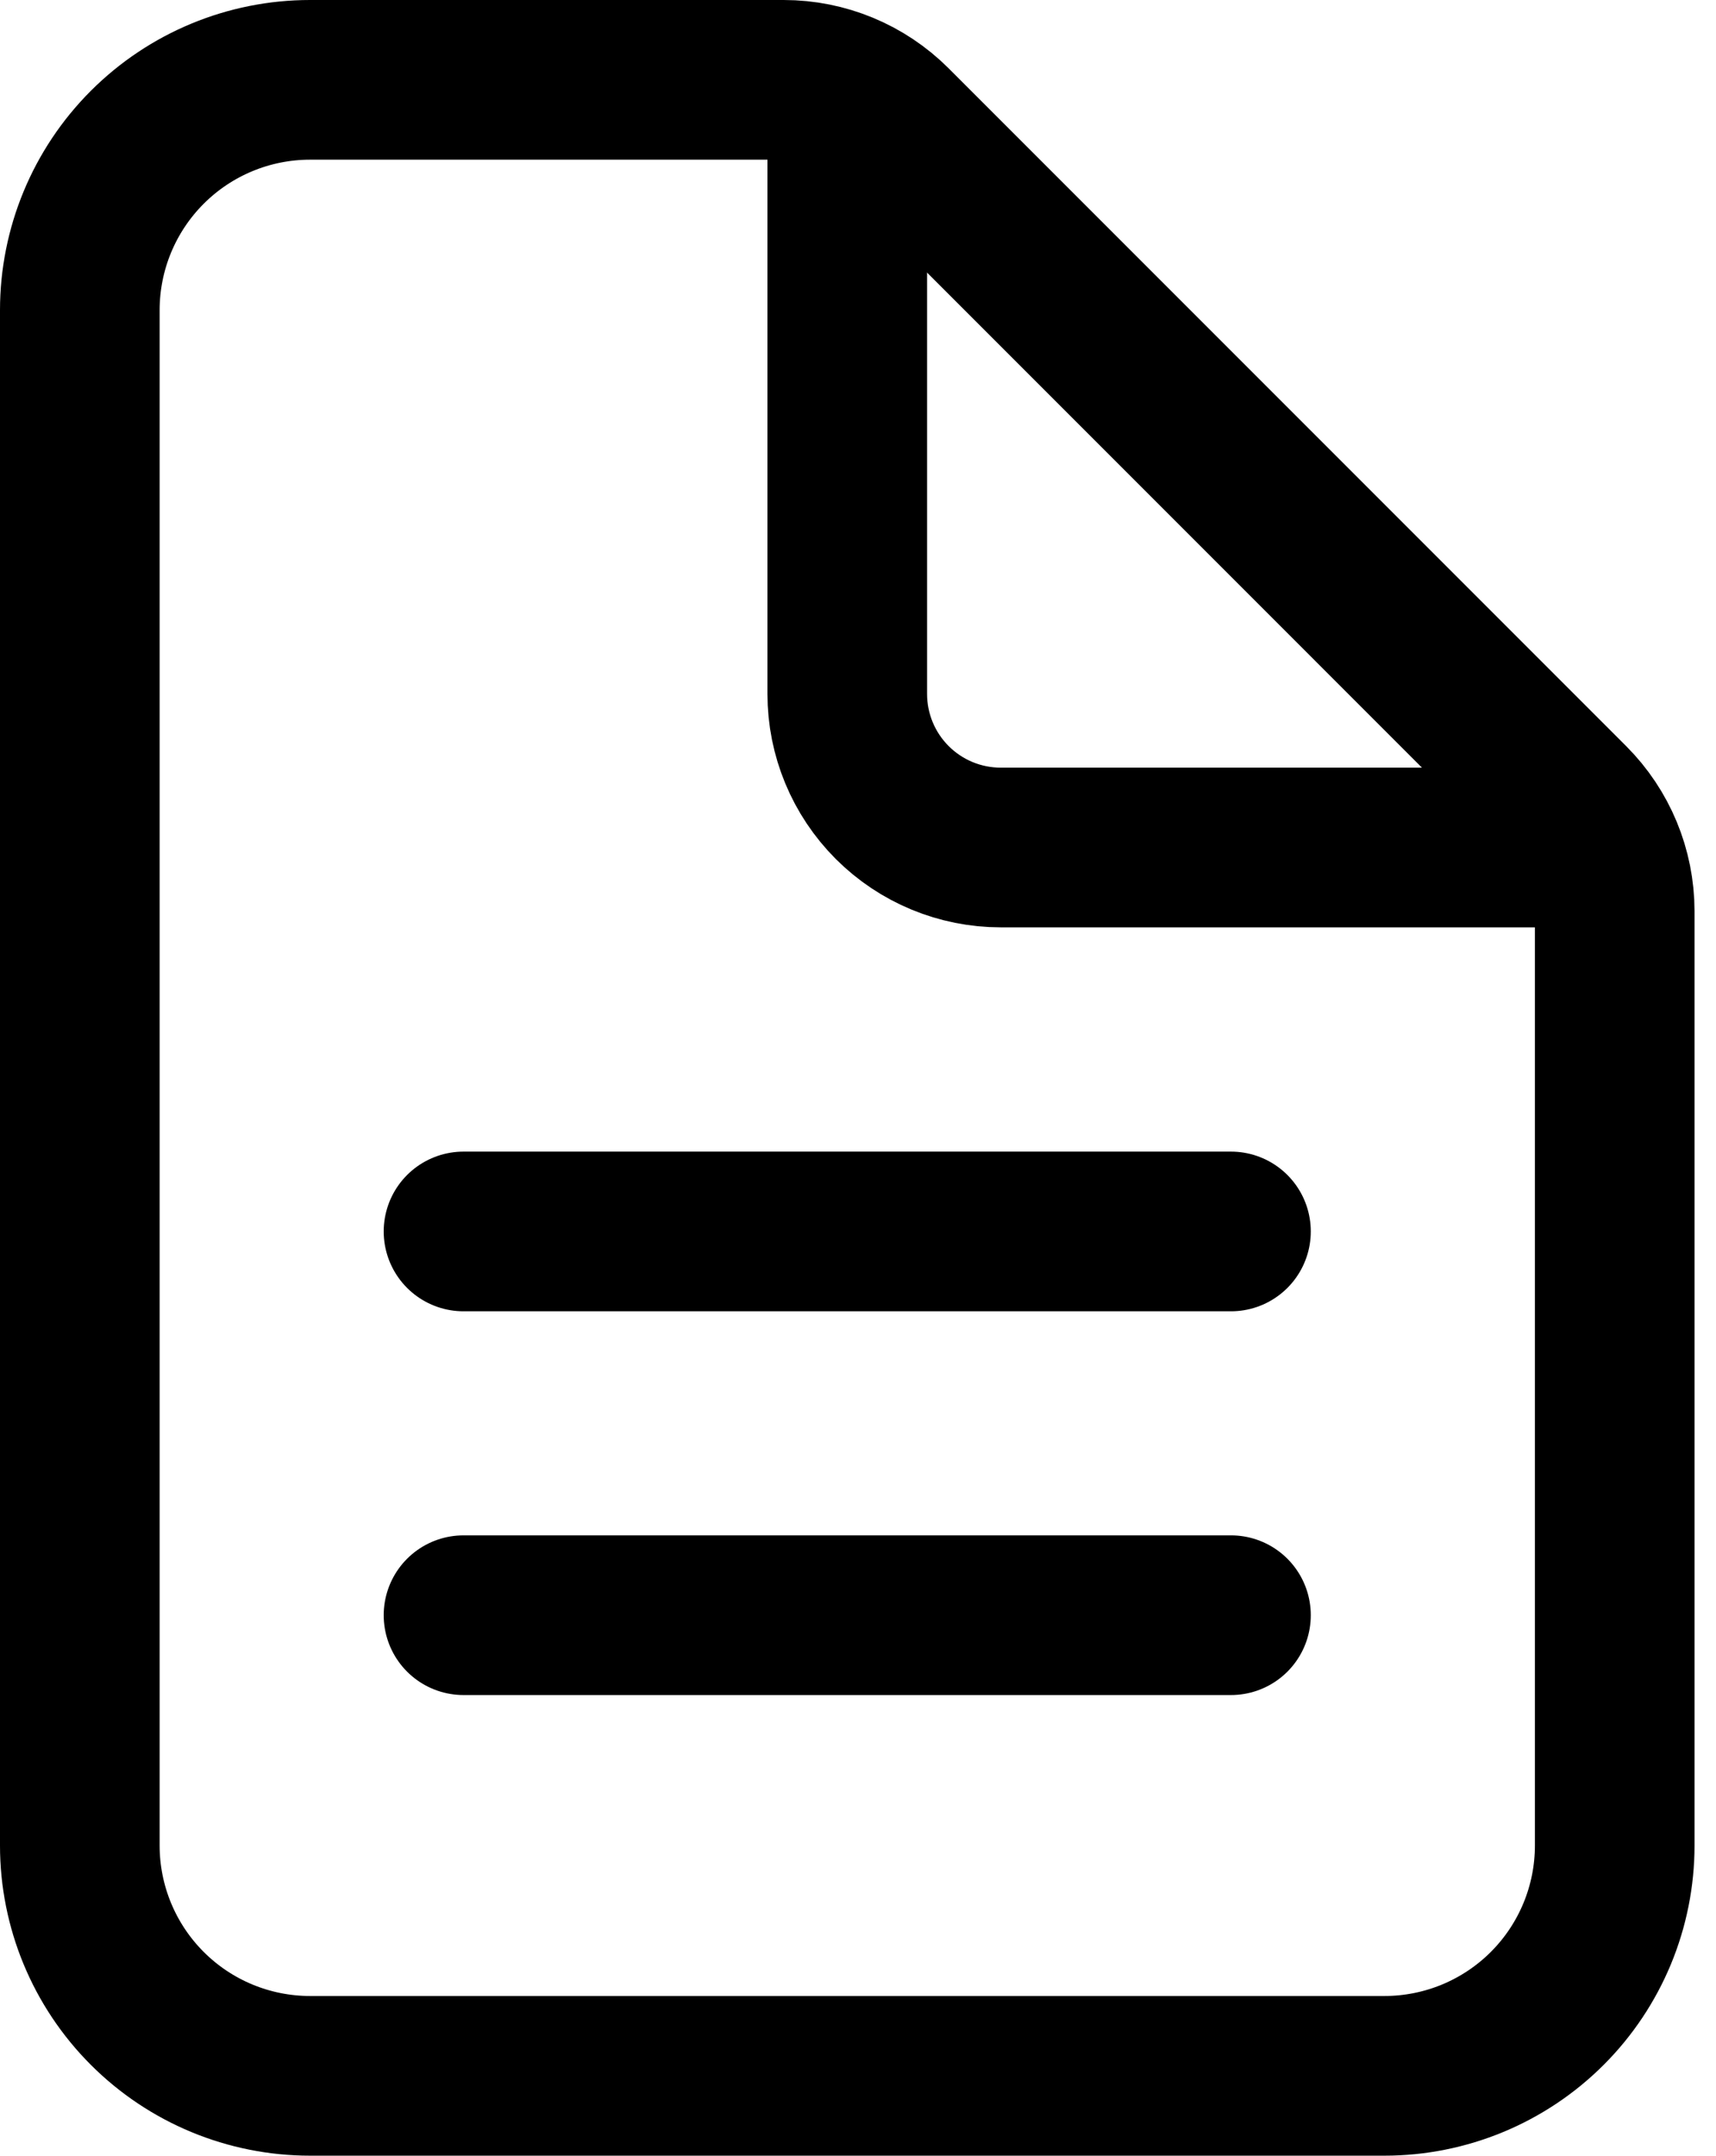
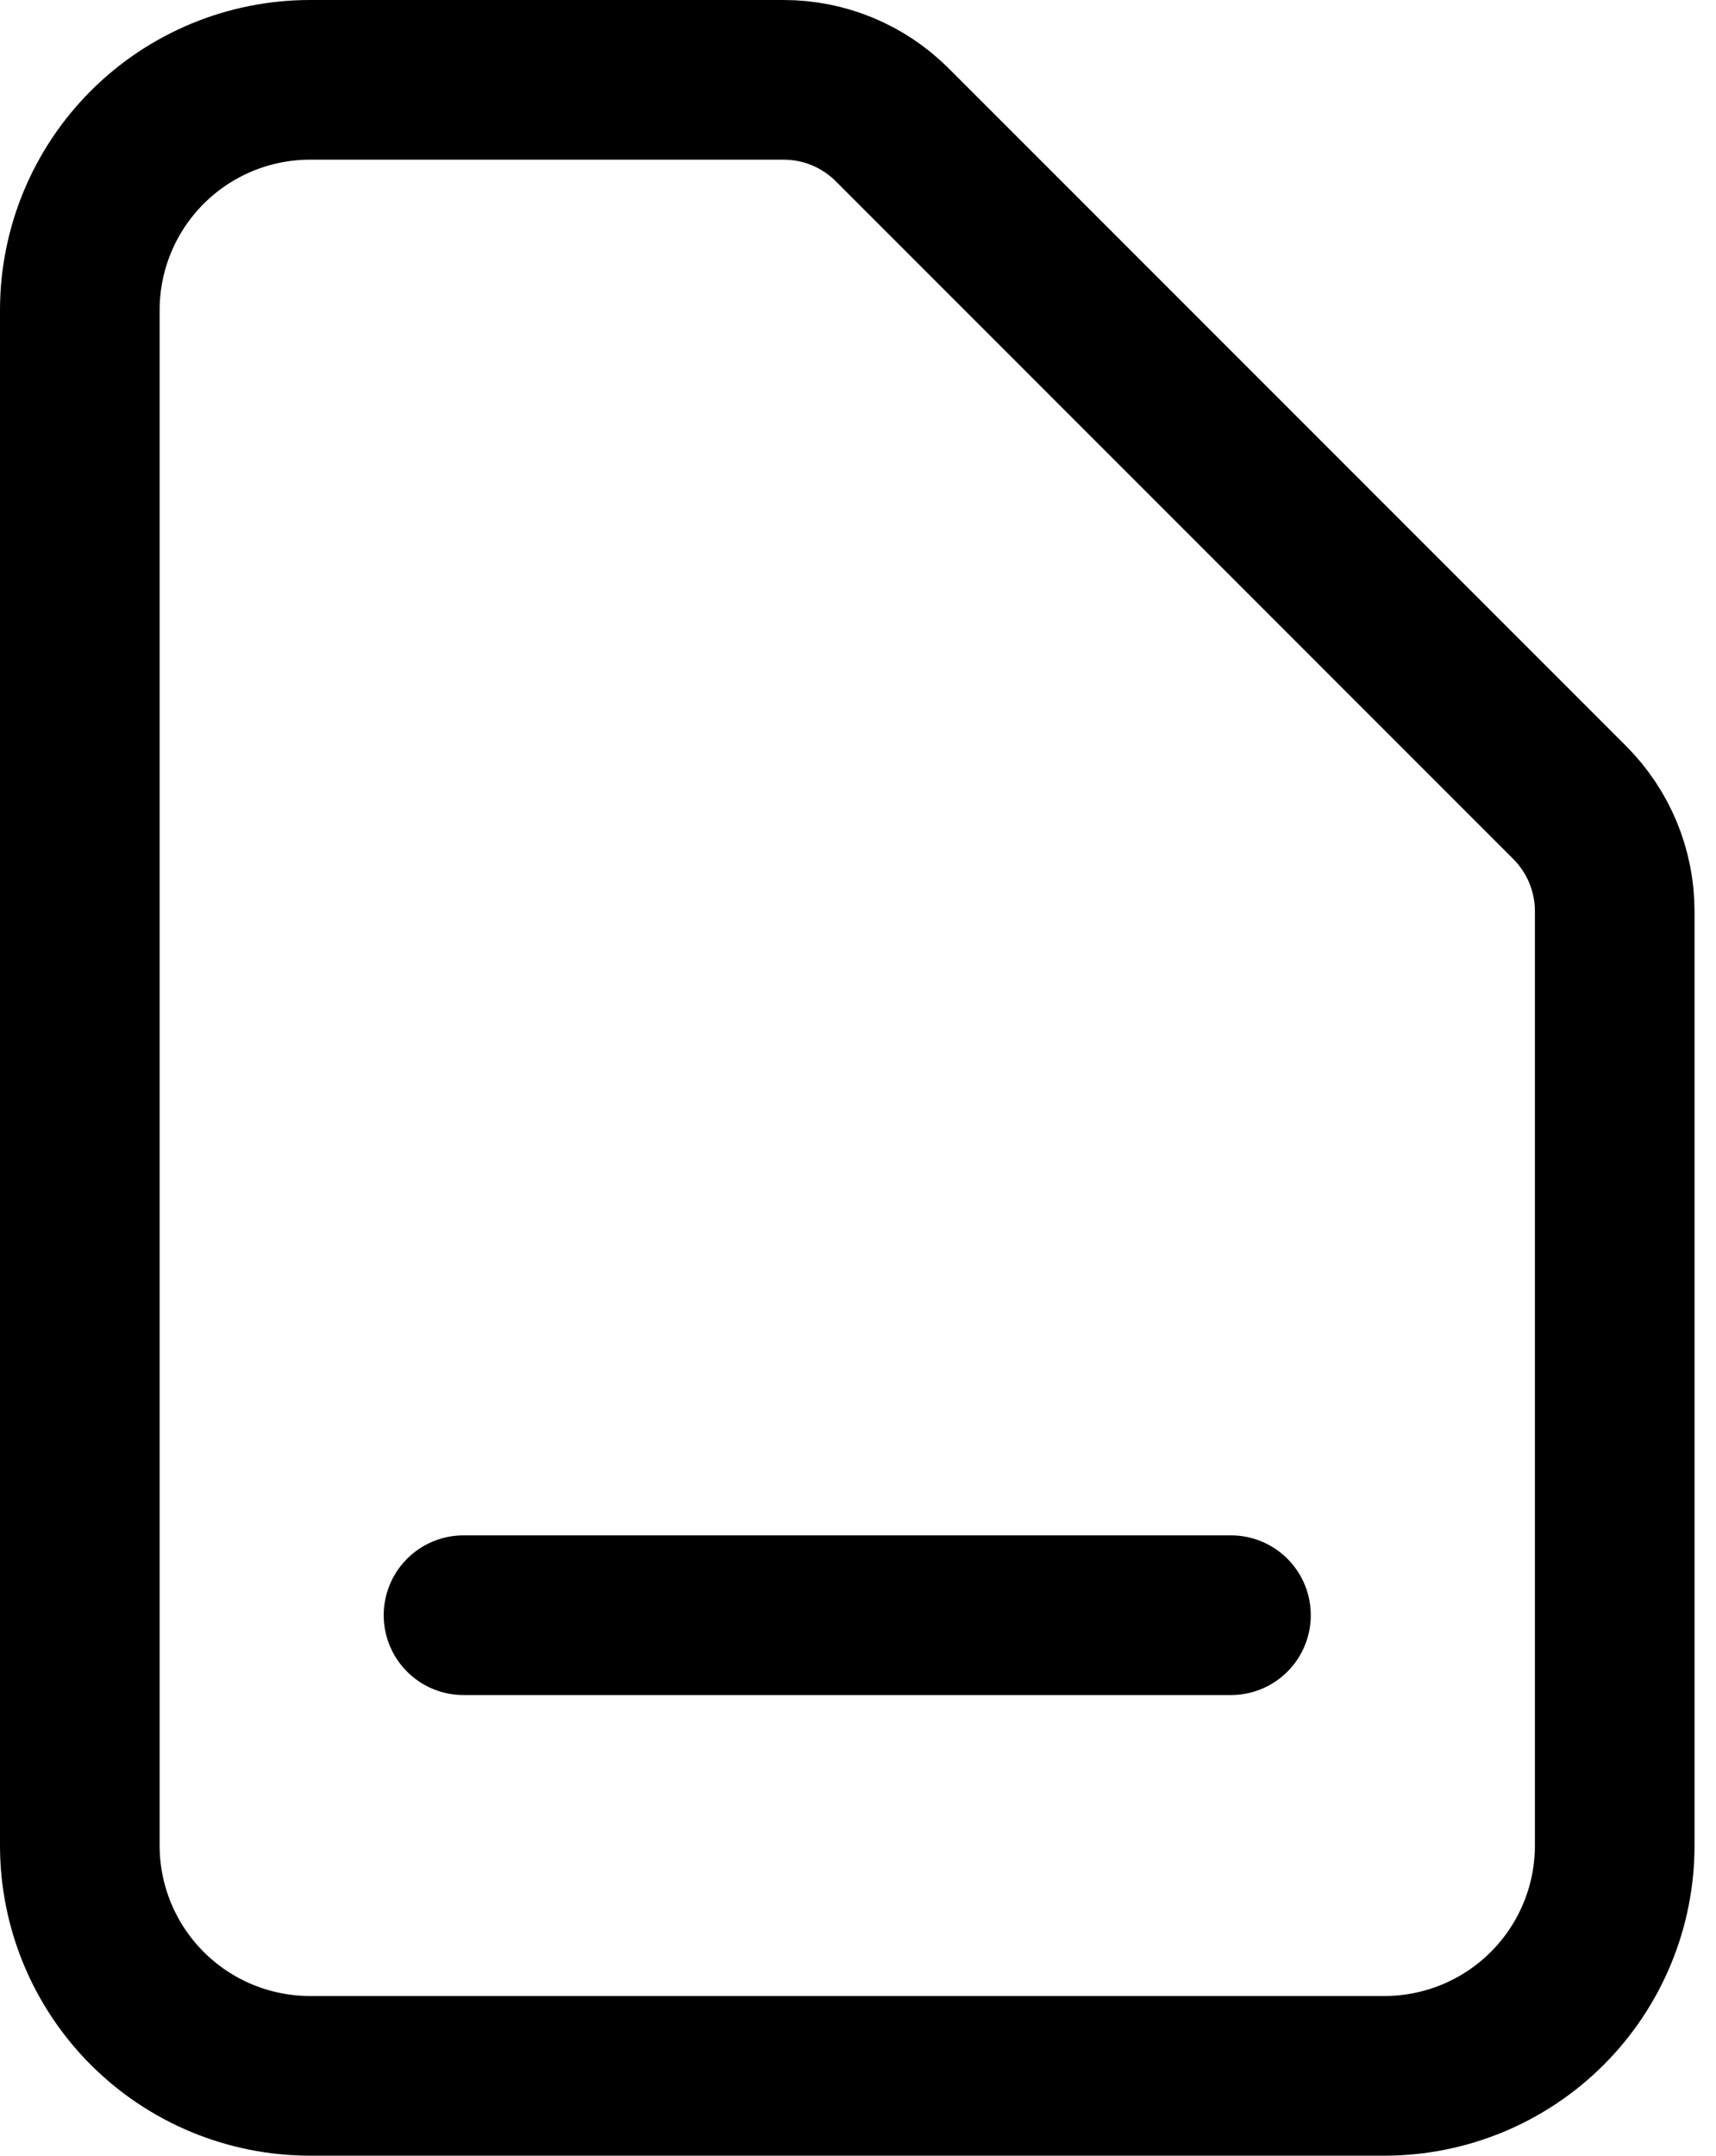
<svg xmlns="http://www.w3.org/2000/svg" width="43" height="54" viewBox="0 0 43 54" fill="none">
  <path d="M40.462 22.823V46.231C40.462 47.761 39.854 49.228 38.772 50.31C37.69 51.392 36.222 52 34.692 52H7.769C6.239 52 4.772 51.392 3.69 50.31C2.608 49.228 2 47.761 2 46.231V7.769C2 6.239 2.608 4.772 3.69 3.69C4.772 2.608 6.239 2 7.769 2H19.638C20.658 2 21.636 2.405 22.357 3.126L39.335 20.105C40.056 20.826 40.461 21.804 40.462 22.823Z" stroke="black" stroke-width="4" stroke-linejoin="round" />
-   <path d="M21.231 2.961V17.384C21.231 18.404 21.636 19.382 22.358 20.104C23.079 20.825 24.057 21.23 25.077 21.23H39.5" stroke="black" stroke-width="4" stroke-linecap="round" stroke-linejoin="round" />
-   <path d="M11.615 30.848H30.846" stroke="black" stroke-width="4" stroke-linecap="round" stroke-linejoin="round" />
  <path d="M11.615 40.461H30.846" stroke="black" stroke-width="4" stroke-linecap="round" stroke-linejoin="round" />
</svg>